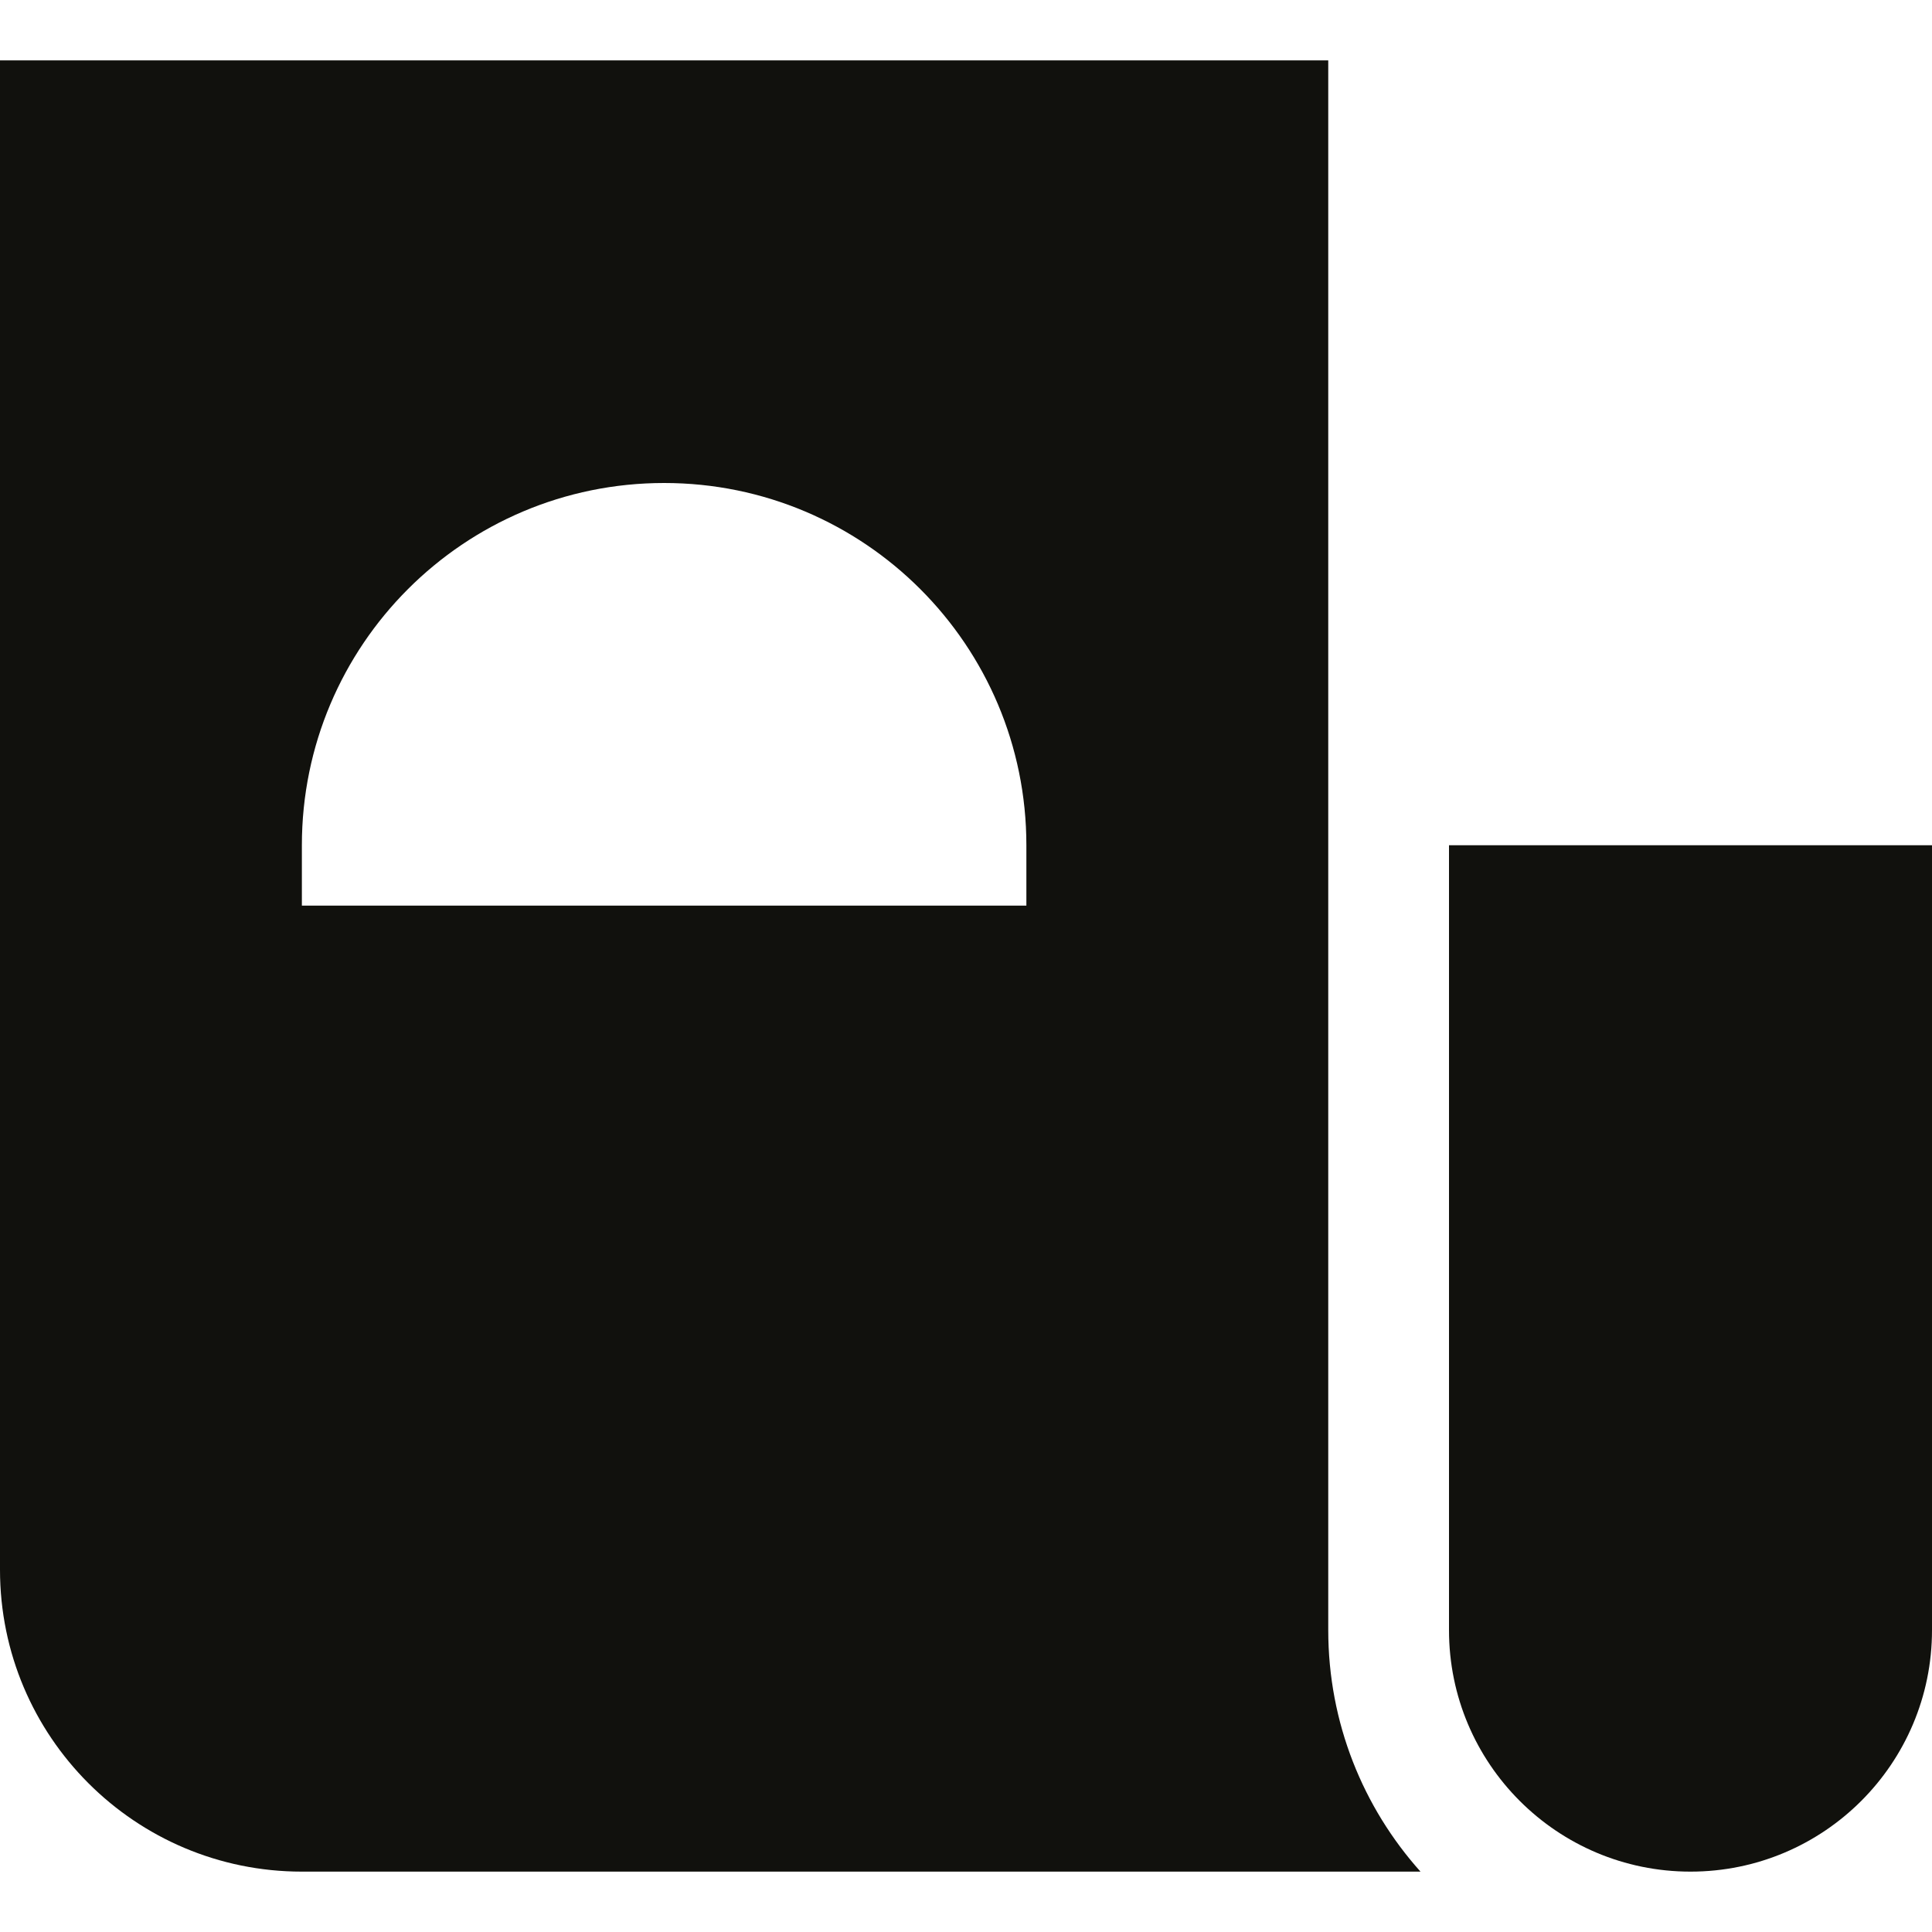
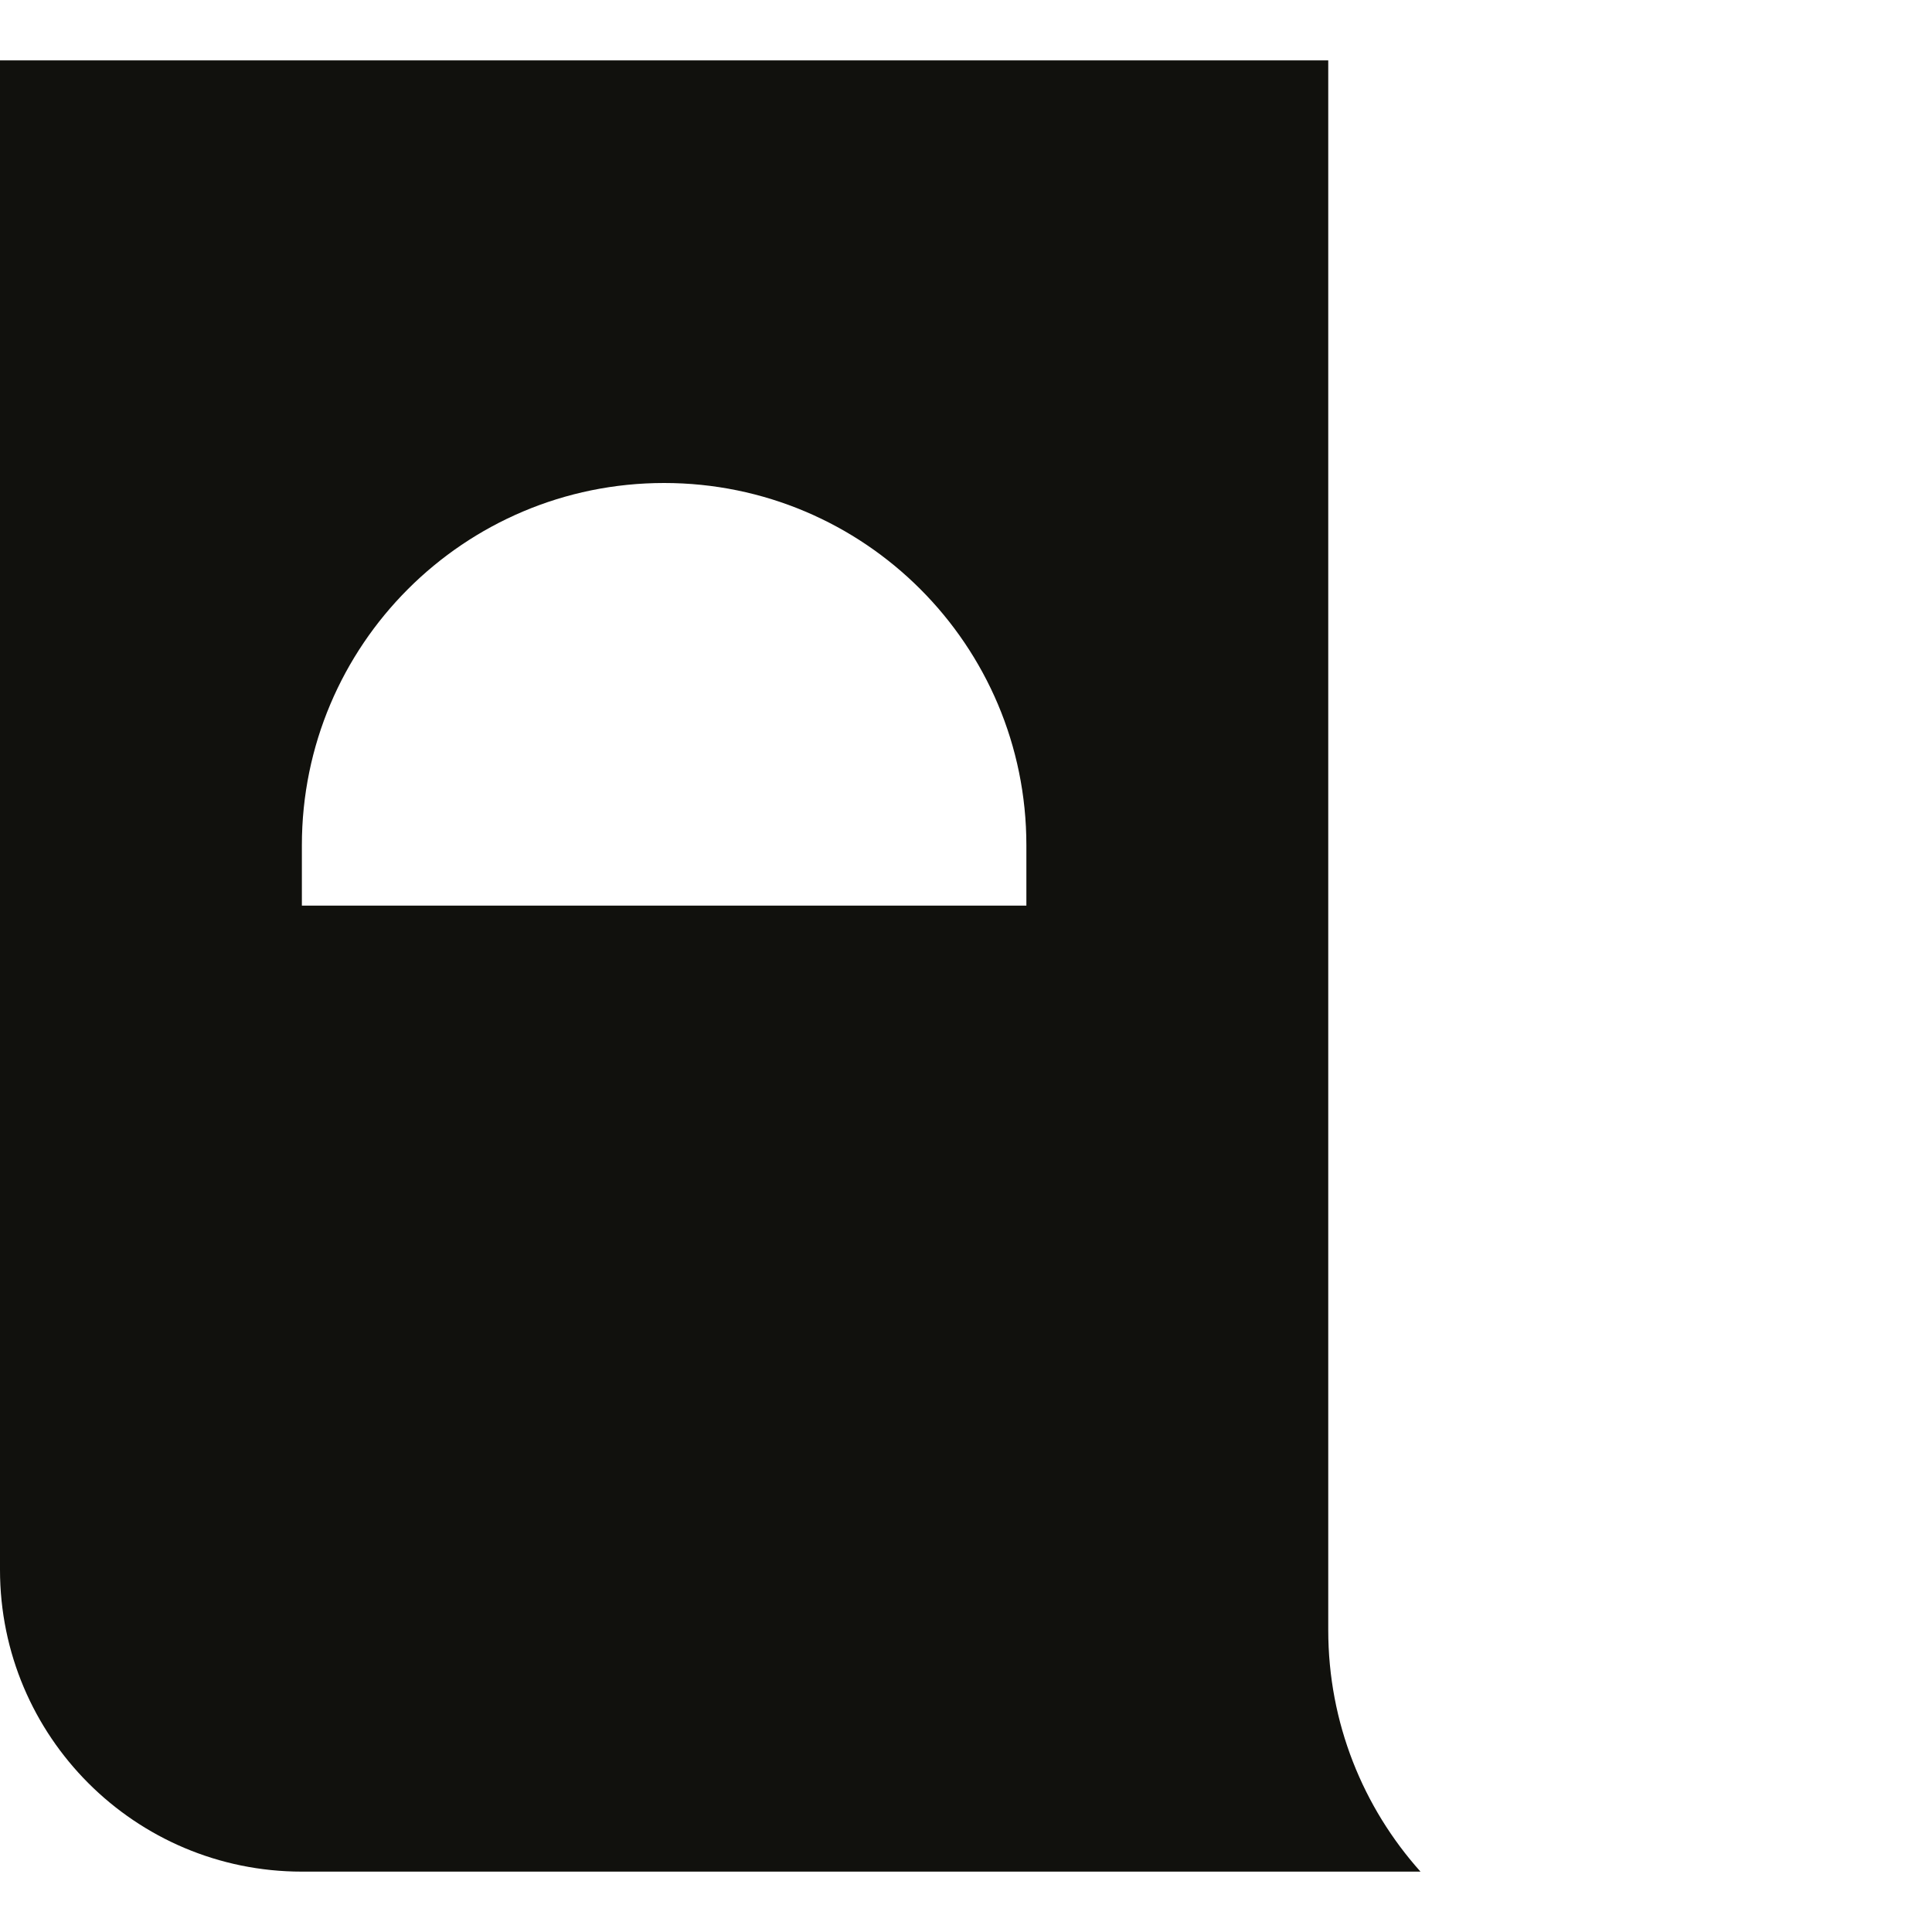
<svg xmlns="http://www.w3.org/2000/svg" width="48" height="48" viewBox="0 0 48 48" fill="none">
  <g clip-path="url(#clip0_2088_288)">
    <path d="M0 1.5H33V40.5C33 42.805 33.867 44.908 35.292 46.5H7.5C3.358 46.5 0 43.142 0 39V1.5ZM16.5 12C11.529 12 7.5 16.029 7.5 21V22.5H25.5V21C25.5 16.029 21.471 12 16.5 12Z" fill="#11110D" />
-     <path d="M36 21H48V40.5C48 43.814 45.314 46.5 42 46.5C38.686 46.5 36 43.814 36 40.5V21Z" fill="#11110D" />
  </g>
  <defs>
    <clipPath id="clip0_2088_288">
      <rect width="48" height="48" fill="white" />
    </clipPath>
  </defs>
</svg>